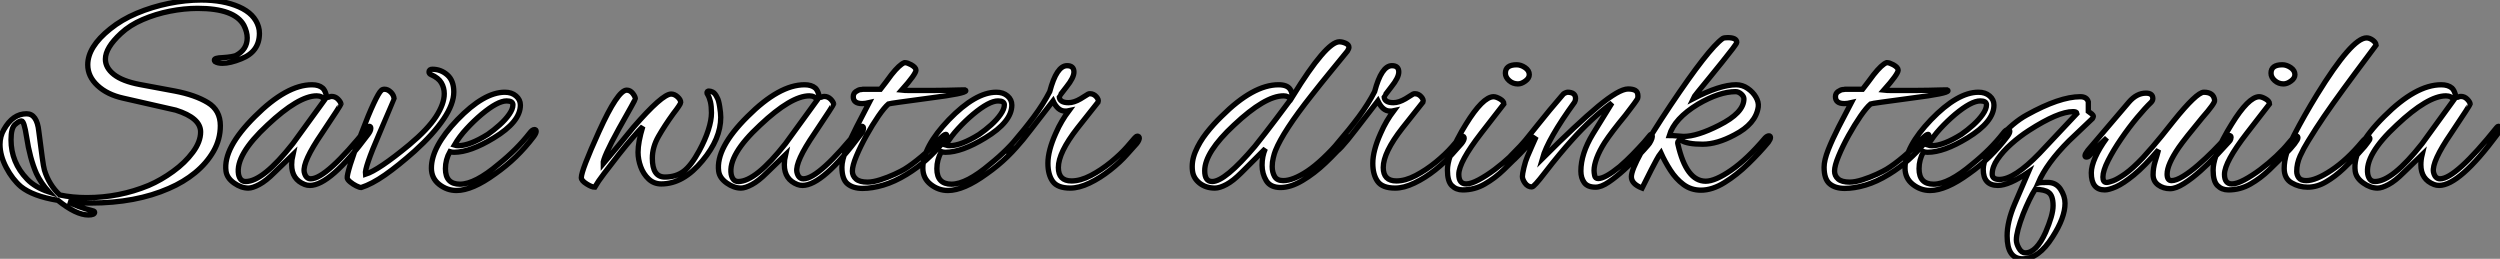
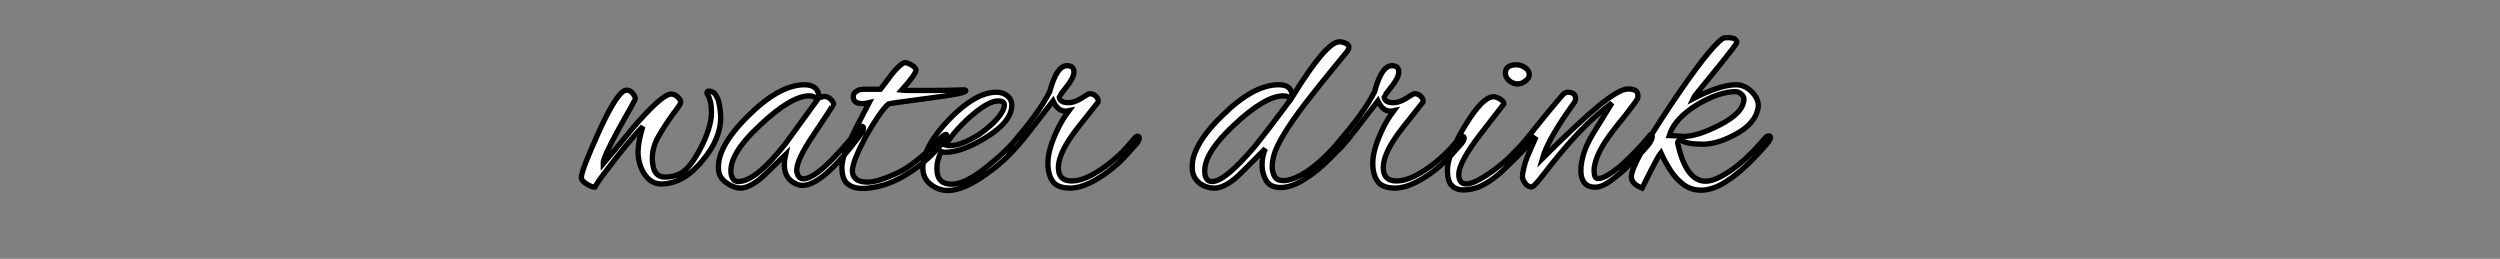
<svg xmlns="http://www.w3.org/2000/svg" viewBox="-0.95 -35 468.93 48.55">
  <rect x="-0.95" y="-35" width="468.93" height="48.55" fill="#808080" stroke="none" />
-   <path d="M15.62 5.32L15.62 5.32Q13.33 5.32 9.91 2.58L9.91 2.58Q7.50 2.18 5.80 1.54Q4.09 0.90 2.97 0L2.97 0Q1.40-1.34 0.22-3.58Q-0.95-5.82-0.95-7.90L-0.95-7.90Q-0.95-9.46-0.22-10.70L-0.22-10.70Q1.46-13.66 4.03-13.66L4.03-13.66Q5.99-13.66 6.33-10.36L6.33-10.36Q6.72-7.28 6.97-5.46Q7.22-3.64 7.39-3.08L7.39-3.08Q8.23-0.34 10.25 1.57L10.25 1.57Q12.60 2.07 15.34 2.07L15.34 2.07Q21.39 2.07 26.94-0.22L26.94-0.22Q29.29-1.23 31.53-2.86Q33.77-4.48 35.22-6.44Q36.68-8.40 36.68-10.25L36.68-10.25Q36.68-12.88 32.03-14.34L32.03-14.34L22.18-16.58Q19.15-17.25 17.33-18.96Q15.51-20.66 15.51-22.85L15.51-22.85Q15.51-26.21 19.71-29.57L19.71-29.57Q21.84-31.30 24.70-32.51Q27.55-33.71 30.72-34.36Q33.88-35 36.79-35L36.79-35Q40.94-35 43.88-33.71Q46.82-32.42 47.54-29.96L47.54-29.96Q47.71-29.40 47.71-28.73L47.71-28.73Q47.71-25.31 44.30-23.97L44.30-23.97Q42.22-23.13 40.77-23.13L40.77-23.13Q39.87-23.13 39.37-23.46L39.37-23.46Q39.26-23.58 39.26-23.74L39.26-23.74Q39.26-24.14 40.82-24.19L40.82-24.19Q41.78-24.25 42.39-24.36Q43.01-24.47 43.29-24.58L43.29-24.58Q45.42-25.70 45.42-27.89L45.42-27.89Q45.42-29.01 44.80-30.24L44.80-30.24Q43.06-33.43 36.12-33.43L36.12-33.43Q33.60-33.43 30.91-32.90Q28.22-32.37 25.82-31.33Q23.41-30.30 21.73-28.73L21.73-28.73Q18.82-26.04 18.82-23.91L18.82-23.91Q18.82-22.29 20.41-21.03Q22.01-19.77 25.26-19.15L25.26-19.15L31.86-17.92Q35.67-17.19 38.02-15.76Q40.38-14.34 40.38-11.42L40.38-11.42Q40.38-8.85 39.09-6.61Q37.80-4.37 35.64-2.60Q33.49-0.84 30.74 0.34L30.74 0.34Q24.53 3.08 16.07 3.08L16.07 3.08Q15.01 3.08 13.94 3.02Q12.88 2.97 11.87 2.86L11.87 2.86Q12.66 3.30 13.86 3.75Q15.06 4.20 16.63 4.59L16.63 4.59Q16.80 4.65 16.80 4.82L16.80 4.82Q16.80 5.32 15.62 5.32ZM8.23 1.01L8.23 1.01Q6.72-0.67 5.88-2.46L5.88-2.46Q4.65-5.26 4.03-9.35L4.03-9.35Q3.58-12.32 3.08-12.32L3.08-12.32Q2.63-12.32 1.88-11.65Q1.12-10.98 1.12-8.79L1.12-8.79Q1.12-4.54 4.14-1.40L4.14-1.40Q5.66 0.17 8.23 1.01ZM45.64 0.28L45.64 0.28Q44.30 0.28 42.95-0.67Q41.61-1.62 41.44-2.91L41.44-2.91Q40.88-7.22 46.87-13.16L46.87-13.16Q52.81-19.10 57.57-19.10L57.57-19.10Q58.86-19.10 59.58-18.48L59.58-18.48Q59.98-18.09 60.17-17.42Q60.37-16.74 60.48-16.74L60.48-16.74Q60.70-16.74 60.87-16.83Q61.04-16.91 61.26-16.91L61.26-16.91Q61.94-16.91 62.44-16.41Q62.94-15.90 63-15.51L63-15.51Q63.06-15.40 59.42-9.97L59.42-9.97Q55.78-4.65 56.11-2.74L56.11-2.74Q56.39-1.46 57.34-1.46L57.34-1.46Q60.26-1.46 67.98-11.09L67.98-11.09Q68.15-11.31 68.32-11.31L68.32-11.31Q68.60-11.31 68.60-10.92L68.60-10.92Q68.60-10.47 68.10-9.80L68.10-9.80Q60.98-0.22 57.18-0.22L57.18-0.22Q56.67-0.22 56.22-0.39L56.22-0.39Q53.76-1.34 53.76-4.09L53.76-4.09Q53.76-5.04 53.98-5.99L53.98-5.99L50.51-2.63Q48.94-1.06 47.68-0.39Q46.42 0.28 45.64 0.28ZM45.14-0.95L45.14-0.95Q48.38-0.95 53.98-8.06L53.98-8.06L59.92-16.24Q59.47-17.02 58.46-17.02L58.46-17.02Q55.05-17.02 49.22-11.54L49.22-11.54Q43.18-5.94 43.79-2.30L43.79-2.30Q44.07-0.95 45.14-0.95ZM66.81 0.17L66.81 0.17Q66.47 0.17 65.86-0.14Q65.24-0.45 64.74-0.87Q64.23-1.29 64.18-1.62L64.18-1.62Q64.12-2.07 64.76-4.17Q65.41-6.27 66.81-9.91L66.81-9.91Q68.21-13.61 69.16-15.62Q70.11-17.64 70.56-18.03L70.56-18.03Q70.78-18.26 71.18-18.26L71.18-18.26Q71.79-18.26 72.35-17.72Q72.91-17.19 72.97-16.46L72.97-16.46Q72.97-16.41 70.17-9.86L70.17-9.86Q67.42-3.53 67.59-2.30L67.59-2.30Q70.06-3.08 75.82-7.84L75.82-7.84Q79.30-10.75 80.84-13.13Q82.38-15.51 82.38-17.42L82.38-17.42Q82.38-18.54 81.84-19.46Q81.31-20.38 79.91-21L79.91-21Q79.52-21.17 79.52-21.50L79.52-21.50Q79.52-22.01 80.14-22.01L80.14-22.01Q81.76-22.01 82.96-20.94Q84.17-19.88 84.17-17.75L84.17-17.75Q84.17-15.51 82.26-12.68Q80.36-9.86 76.83-6.66L76.83-6.66Q73.75-3.92 71.26-2.18Q68.77-0.45 66.81 0.17ZM84.67 0.73L84.67 0.73Q82.88 0.73 81.42-0.42Q79.97-1.57 79.97-3.47L79.97-3.47Q79.97-7.45 84.84-12.54L84.84-12.54Q89.82-17.70 93.74-17.70L93.74-17.70Q95.03-17.70 95.84-17.00Q96.66-16.30 96.66-15.29L96.66-15.29Q96.66-12.15 91.67-9.13L91.67-9.13Q87.25-6.44 84.22-6.44L84.22-6.44Q83.78-6.44 83.44-6.55L83.44-6.55Q82.60-5.04 82.60-3.36L82.60-3.36Q82.60-0.45 85.34-0.45L85.34-0.45Q88.14-0.45 92.57-4.20L92.57-4.20Q95.98-6.94 98.39-10.02L98.39-10.02Q98.90-10.70 99.29-10.70L99.29-10.70Q99.62-10.70 99.62-10.36L99.62-10.36Q99.62-10.02 99.18-9.41L99.18-9.41Q97.61-7.34 95.82-5.60Q94.02-3.86 91.95-2.41L91.95-2.41Q87.64 0.73 84.67 0.73ZM85.01-7.67L85.01-7.67Q87.14-7.67 90.55-9.80L90.55-9.80Q91.67-10.58 92.76-11.56Q93.86-12.54 94.56-13.55Q95.26-14.56 95.26-15.34L95.26-15.34Q95.26-16.07 94.08-16.07L94.08-16.07Q92.40-16.07 89.38-13.55L89.38-13.55Q87.92-12.32 86.58-10.86Q85.23-9.41 84.28-7.78L84.28-7.78Q84.62-7.67 85.01-7.67Z" fill="white" stroke="black" transform="scale(1,1)" />
  <path d="M110.61 0.11L110.61 0.11Q110.05 0.11 109.09-0.50L109.09-0.50Q108.09-1.12 108.09-1.68L108.09-1.68Q108.09-3.02 111.39-10.30L111.39-10.30Q114.92-18.09 116.60-18.09L116.60-18.09Q117.27-18.09 117.75-17.47Q118.22-16.86 118.22-16.46L118.22-16.46Q118.22-16.30 115.14-10.86L115.14-10.86Q112.12-5.38 112.17-4.26L112.17-4.26Q113.63-5.99 115.03-7.67Q116.43-9.35 117.83-11.09L117.83-11.09Q123.26-17.36 124.94-17.36L124.94-17.36Q125.56-17.36 126.15-16.83Q126.73-16.30 126.73-15.79L126.73-15.79Q126.73-15.46 125.33-13.66L125.33-13.66Q123.71-11.42 122.56-9.41Q121.41-7.39 121.41-5.32L121.41-5.32Q121.41-1.79 123.77-1.79L123.77-1.79Q125.84-1.79 127.27-2.86Q128.69-3.92 130.21-6.72L130.21-6.72Q131.33-8.79 131.91-10.61Q132.50-12.43 132.50-13.83L132.50-13.83Q132.50-15.06 132.31-15.90Q132.11-16.74 131.77-17.30L131.77-17.30Q131.66-17.42 131.66-17.58L131.66-17.58Q131.66-17.92 132.00-17.92L132.00-17.92Q132.33-17.92 132.75-17.72Q133.17-17.53 133.57-16.69L133.57-16.69Q133.85-16.24 134.04-15.01Q134.24-13.78 134.24-12.99L134.24-12.99Q134.24-8.96 130.82-4.87L130.82-4.87Q127.24-0.50 123.09-0.50L123.09-0.50Q121.69-0.50 120.71-1.43Q119.73-2.35 119.23-3.72Q118.73-5.10 118.73-6.44L118.73-6.44Q118.73-8.34 119.62-11.26L119.62-11.26Q118.89-10.53 117.75-9.21Q116.60-7.90 115.14-6.05L115.14-6.05Q113.52-3.98 112.37-2.46Q111.22-0.95 110.61 0.11ZM138.05 0.28L138.05 0.28Q136.70 0.28 135.36-0.67Q134.01-1.62 133.85-2.91L133.85-2.91Q133.29-7.22 139.28-13.16L139.28-13.16Q145.21-19.10 149.97-19.10L149.97-19.10Q151.26-19.10 151.99-18.48L151.99-18.48Q152.38-18.09 152.58-17.42Q152.77-16.74 152.89-16.74L152.89-16.74Q153.11-16.74 153.28-16.83Q153.45-16.91 153.67-16.91L153.67-16.91Q154.34-16.91 154.85-16.41Q155.35-15.90 155.41-15.51L155.41-15.51Q155.46-15.40 151.82-9.97L151.82-9.97Q148.18-4.65 148.52-2.74L148.52-2.74Q148.80-1.46 149.75-1.46L149.75-1.46Q152.66-1.46 160.39-11.09L160.39-11.09Q160.56-11.31 160.73-11.31L160.73-11.31Q161.01-11.31 161.01-10.92L161.01-10.92Q161.01-10.47 160.50-9.80L160.50-9.80Q153.39-0.22 149.58-0.22L149.58-0.22Q149.08-0.22 148.63-0.39L148.63-0.39Q146.17-1.34 146.17-4.09L146.17-4.09Q146.17-5.04 146.39-5.99L146.39-5.99L142.92-2.63Q141.35-1.06 140.09-0.39Q138.83 0.28 138.05 0.28ZM137.54-0.95L137.54-0.95Q140.79-0.95 146.39-8.06L146.39-8.06L152.33-16.24Q151.88-17.02 150.87-17.02L150.87-17.02Q147.45-17.02 141.63-11.54L141.63-11.54Q135.58-5.94 136.20-2.30L136.20-2.30Q136.48-0.95 137.54-0.95ZM160.84 0.34L160.84 0.34Q159.05 0.34 158.01-0.53Q156.97-1.40 156.97-3.64L156.97-3.64Q156.97-4.93 157.76-6.92Q158.54-8.90 159.72-11.20Q160.89-13.50 162.07-15.74L162.07-15.74Q161.34-15.57 160.78-15.57L160.78-15.57Q159.10-15.57 159.10-16.86L159.10-16.86Q159.10-17.47 159.58-17.81Q160.05-18.14 160.45-18.20L160.45-18.20Q160.45-18.20 160.59-18.20Q160.73-18.20 160.95-18.26L160.95-18.26L164.20-18.26Q165.21-19.54 166.27-21L166.27-21Q167.78-22.90 168.68-23.24L168.68-23.24L168.85-23.24Q169.24-23.24 169.97-22.85L169.97-22.85Q170.86-22.34 170.86-21.84L170.86-21.84Q170.86-21.11 168.17-18.09L168.17-18.09Q168.68-18.03 169.63-18.03Q170.58-18.03 171.98-18.03L171.98-18.03Q172.65-18.03 173.91-18.03Q175.17-18.03 176.55-18.06Q177.92-18.09 178.93-18.12Q179.93-18.14 180.05-18.14L180.05-18.14Q180.21-18.09 180.21-17.98L180.21-17.98Q180.21-17.47 173.61-16.63L173.61-16.63Q169.85-16.13 167.87-15.85Q165.88-15.57 165.71-15.51L165.71-15.51Q164.93-14.84 163.81-13.22Q162.69-11.59 161.57-9.58Q160.45-7.56 159.69-5.74Q158.93-3.92 158.93-2.91L158.93-2.91Q158.93-2.02 159.61-1.43Q160.28-0.84 161.79-0.84L161.79-0.84Q162.80-0.84 164.20-1.29Q165.60-1.74 166.86-2.32Q168.12-2.91 168.68-3.25L168.68-3.25Q170.13-4.14 171.90-5.63Q173.66-7.11 175.40-9.02L175.40-9.02Q176.18-9.80 176.46-9.80L176.46-9.80Q176.63-9.80 176.63-9.58L176.63-9.58Q176.63-9.13 175.79-8.12L175.79-8.12Q174.45-6.50 172.79-5.01Q171.14-3.53 169.13-2.30L169.13-2.30Q166.83-0.90 164.73-0.28Q162.63 0.34 160.84 0.34ZM176.85 0.73L176.85 0.73Q175.06 0.73 173.61-0.42Q172.15-1.57 172.15-3.47L172.15-3.47Q172.15-7.45 177.02-12.54L177.02-12.54Q182.01-17.70 185.93-17.70L185.93-17.70Q187.21-17.70 188.03-17.00Q188.84-16.30 188.84-15.29L188.84-15.29Q188.84-12.15 183.85-9.13L183.85-9.13Q179.43-6.44 176.41-6.44L176.41-6.44Q175.96-6.44 175.62-6.55L175.62-6.55Q174.78-5.04 174.78-3.36L174.78-3.36Q174.78-0.45 177.53-0.45L177.53-0.45Q180.33-0.45 184.75-4.20L184.75-4.20Q188.17-6.94 190.57-10.02L190.57-10.02Q191.08-10.70 191.47-10.70L191.47-10.70Q191.81-10.70 191.81-10.36L191.81-10.36Q191.81-10.02 191.36-9.41L191.36-9.41Q189.79-7.34 188.00-5.60Q186.21-3.86 184.13-2.41L184.13-2.41Q179.82 0.73 176.85 0.73ZM177.19-7.67L177.19-7.67Q179.32-7.67 182.73-9.80L182.73-9.80Q183.85-10.58 184.95-11.56Q186.04-12.54 186.74-13.55Q187.44-14.56 187.44-15.34L187.44-15.34Q187.44-16.07 186.26-16.07L186.26-16.07Q184.58-16.07 181.56-13.55L181.56-13.55Q180.10-12.32 178.76-10.86Q177.41-9.41 176.46-7.78L176.46-7.78Q176.80-7.67 177.19-7.67ZM199.81 0.28L199.81 0.28Q197.41 0.28 196.51-0.98Q195.61-2.24 195.61-4.37L195.61-4.37Q195.61-6.72 197.07-9.97L197.07-9.97Q197.63-11.26 198.25-12.29Q198.86-13.33 199.53-14.22L199.53-14.22Q199.31-14.17 199.14-14.17Q198.97-14.17 198.81-14.17L198.81-14.17Q197.46-14.17 196.57-16.07L196.57-16.07L192.42-10.70Q189.12-6.38 188.39-6.38L188.39-6.38Q188.11-6.38 188.11-6.61L188.11-6.61Q188.11-6.89 188.39-7.34L188.39-7.34Q188.56-7.67 189.06-8.23L189.06-8.23Q191.19-10.70 192.98-13.10Q194.77-15.51 195.95-17.81L195.95-17.81Q197.24-22.68 199.20-22.68L199.20-22.68Q200.49-22.68 200.49-21.50L200.49-21.50Q200.49-20.44 199.09-18.70L199.09-18.70Q197.74-16.97 197.74-16.91L197.74-16.91Q197.74-15.74 199.48-15.74L199.48-15.74Q200.49-15.74 201.72-16.46L201.72-16.46L203.17-17.36Q203.29-17.42 203.51-17.42L203.51-17.42Q204.18-17.42 204.69-16.86Q205.19-16.30 205.02-15.85L205.02-15.85L201.16-10.98Q197.57-6.38 197.57-3.58L197.57-3.58Q197.57-1.06 200.04-1.06L200.04-1.06Q201.72-1.06 203.65-2.07Q205.58-3.08 207.40-4.56Q209.22-6.05 210.45-7.45L210.45-7.45L211.80-9.02Q211.91-9.13 212.08-9.30Q212.25-9.46 212.36-9.46L212.36-9.46Q212.75-9.46 212.75-9.07L212.75-9.07Q212.75-8.96 212.64-8.68Q212.53-8.40 212.25-8.06L212.25-8.06L210.45-6.05Q209.17-4.59 207.29-3.11Q205.41-1.62 203.43-0.67Q201.44 0.28 199.81 0.28Z" fill="white" stroke="black" transform="scale(1,1)" />
  <path d="M226.93 0.28L226.93 0.28Q225.25 0.28 224.07-0.64Q222.90-1.57 222.73-2.91L222.73-2.91Q222.50-4.70 223.26-6.52Q224.02-8.34 225.33-10.02Q226.65-11.70 228.16-13.16L228.16-13.16Q234.10-19.10 238.86-19.10L238.86-19.10Q240.48-19.10 241.04-18.26L241.04-18.26Q241.26-17.98 241.54-16.97L241.54-16.97Q247.82-27.16 250.28-27.16L250.28-27.16Q250.84-27.16 251.46-26.88Q252.07-26.60 252.07-26.15L252.07-26.15Q252.07-25.87 251.79-25.42L251.79-25.42Q250.11-23.35 248.43-21.31Q246.75-19.26 245.13-17.19L245.13-17.19Q242.38-13.72 240.70-11.14Q239.02-8.57 238.30-6.78L238.30-6.78Q238.07-6.22 237.88-5.40Q237.68-4.59 237.68-3.75L237.68-3.75Q237.68-2.69 238.13-1.90Q238.58-1.12 239.75-1.12L239.75-1.12Q241.60-1.12 244.29-2.91Q246.98-4.70 250.56-8.79L250.56-8.79Q250.78-9.02 250.98-9.18Q251.18-9.35 251.40-9.41L251.40-9.41Q251.90-9.52 251.90-9.18L251.90-9.18Q251.90-9.02 251.57-8.57L251.57-8.57Q249.83-6.50 247.70-4.48Q245.58-2.46 243.36-1.15Q241.15 0.17 239.25 0.17L239.25 0.17Q237.34 0.17 236.56-1.12Q235.78-2.41 235.78-4.03L235.78-4.03Q235.78-5.71 236.39-7.11L236.39-7.11L231.86-2.58Q230.34-1.06 229.08-0.39Q227.82 0.28 226.93 0.28ZM226.42-0.95L226.42-0.95Q228.83-0.95 234.43-7.56L234.43-7.56Q234.71-7.90 236.39-10.05Q238.07-12.21 241.15-16.35L241.15-16.35Q240.76-17.02 239.81-17.02L239.81-17.02Q236.34-17.02 230.51-11.54L230.51-11.54Q225.02-6.44 225.02-2.97L225.02-2.97Q225.02-0.95 226.42-0.95ZM260.75 0.28L260.75 0.28Q258.34 0.28 257.45-0.98Q256.55-2.24 256.55-4.37L256.55-4.37Q256.55-6.72 258.01-9.97L258.01-9.97Q258.57-11.26 259.18-12.29Q259.80-13.33 260.47-14.22L260.47-14.22Q260.25-14.17 260.08-14.17Q259.91-14.17 259.74-14.17L259.74-14.17Q258.40-14.17 257.50-16.07L257.50-16.07L253.36-10.70Q250.06-6.38 249.33-6.38L249.33-6.38Q249.05-6.38 249.05-6.61L249.05-6.61Q249.05-6.89 249.33-7.34L249.33-7.34Q249.50-7.67 250.00-8.23L250.00-8.23Q252.13-10.70 253.92-13.10Q255.71-15.51 256.89-17.81L256.89-17.81Q258.18-22.68 260.14-22.68L260.14-22.68Q261.42-22.68 261.42-21.50L261.42-21.50Q261.42-20.44 260.02-18.70L260.02-18.70Q258.68-16.97 258.68-16.91L258.68-16.91Q258.68-15.74 260.42-15.74L260.42-15.74Q261.42-15.74 262.66-16.46L262.66-16.46L264.11-17.36Q264.22-17.42 264.45-17.42L264.45-17.42Q265.12-17.42 265.62-16.86Q266.13-16.30 265.96-15.85L265.96-15.85L262.10-10.98Q258.51-6.38 258.51-3.58L258.51-3.58Q258.51-1.06 260.98-1.06L260.98-1.06Q262.66-1.06 264.59-2.07Q266.52-3.08 268.34-4.56Q270.16-6.05 271.39-7.45L271.39-7.45L272.74-9.02Q272.85-9.13 273.02-9.30Q273.18-9.46 273.30-9.46L273.30-9.46Q273.69-9.46 273.69-9.07L273.69-9.07Q273.69-8.96 273.58-8.68Q273.46-8.40 273.18-8.06L273.18-8.06L271.39-6.05Q270.10-4.59 268.23-3.11Q266.35-1.62 264.36-0.67Q262.38 0.28 260.75 0.28ZM283.77-19.26L283.77-19.26Q282.82-19.26 282.12-19.88Q281.42-20.50 281.42-21.28L281.42-21.28Q281.42-22.85 283.54-22.85L283.54-22.85Q284.33-22.85 285.11-22.32Q285.90-21.78 285.90-21L285.90-21Q285.90-20.33 285.17-19.80Q284.44-19.26 283.77-19.26ZM273.41 0.62L273.41 0.62Q272.18 0.62 271.36-0.20Q270.55-1.01 270.55-3.08L270.55-3.08Q270.55-4.26 271.08-5.80Q271.62-7.34 272.43-8.90Q273.24-10.47 274.02-11.70L274.02-11.70Q277.16-16.80 279.18-16.86L279.18-16.86Q279.68-16.86 280.41-16.44Q281.14-16.02 281.14-15.51L281.14-15.51Q281.14-15.51 276.88-10.02L276.88-10.02Q272.68-4.59 272.68-2.30L272.68-2.30Q272.68-0.50 274.08-0.50L274.08-0.50Q274.98-0.50 276.40-1.26Q277.83-2.02 279.40-3.19Q280.97-4.37 282.40-5.71Q283.82-7.06 284.72-8.18L284.72-8.18Q285.28-8.90 285.70-9.18Q286.12-9.46 286.23-9.46L286.23-9.46Q286.46-9.46 286.46-9.13L286.46-9.13Q286.46-8.85 285.81-8.01Q285.17-7.17 284.05-6.05L284.05-6.05Q282.70-4.70 281.08-3.14Q279.46-1.57 277.55-0.48Q275.65 0.62 273.41 0.62ZM298.33 0.11L298.33 0.11Q296.82 0.11 296.20-0.76Q295.58-1.62 295.58-2.91L295.58-2.91Q295.58-6.16 297.82-9.86L297.82-9.86L301.41-15.68Q297.60-12.88 293.85-8.68L293.85-8.68Q292.84-7.56 291.58-6.05Q290.32-4.54 288.81-2.58L288.81-2.58Q286.79 0.06 286.40 0.06L286.40 0.06Q285.62 0.06 285.11-0.64Q284.61-1.34 284.61-1.90L284.61-1.90Q284.61-2.35 284.89-3.56Q285.17-4.76 285.56-5.66L285.56-5.66Q285.95-6.61 286.37-7.53Q286.79-8.46 287.18-9.35L287.18-9.35L283.82-5.82Q283.71-5.71 283.15-5.15Q282.59-4.59 282.26-4.59L282.26-4.59Q281.98-4.59 281.98-4.98L281.98-4.98Q281.98-5.10 282.06-5.29Q282.14-5.49 282.42-5.77L282.42-5.77Q283.26-6.61 284.16-7.56Q285.06-8.51 286.01-9.74L286.01-9.74Q286.51-10.36 287.52-11.62Q288.53-12.88 289.73-14.34Q290.94-15.79 292.00-17.02L292.00-17.02Q292.28-17.42 292.62-17.56Q292.95-17.70 293.06-17.70L293.06-17.70Q294.58-17.70 294.58-16.52L294.58-16.52Q294.58-16.18 294.41-15.85L294.41-15.85Q289.37-8.90 288.36-5.26L288.36-5.26Q294.86-11.76 298.80-15.04Q302.75-18.31 304.43-18.31L304.43-18.31Q305.33-18.31 305.80-18.03Q306.28-17.75 306.28-16.97L306.28-16.97Q306.28-16.69 306.22-16.52L306.22-16.52Q306.06-16.13 303.93-13.38L303.93-13.38Q302.64-11.82 301.66-10.53Q300.68-9.24 300.06-8.29L300.06-8.29Q299.06-6.72 298.55-5.35Q298.05-3.98 298.05-3.02L298.05-3.02Q298.05-2.63 298.16-2.07Q298.27-1.51 298.83-1.51L298.83-1.51Q300.12-1.51 302.86-3.75L302.86-3.75Q304.15-4.87 305.27-6.02Q306.39-7.17 307.40-8.29L307.40-8.29Q307.62-8.51 308.13-9.16Q308.63-9.80 308.74-9.80L308.74-9.80Q308.97-9.80 308.97-9.35L308.97-9.35Q308.97-9.13 308.72-8.60Q308.46-8.06 308.18-7.78L308.18-7.78Q307.57-7.06 306.36-5.77Q305.16-4.48 303.68-3.14Q302.19-1.79 300.79-0.84Q299.39 0.11 298.33 0.11ZM318.10 0.67L318.10 0.67Q316.25 0.67 314.82-0.39Q313.39-1.46 312.36-3.08Q311.32-4.70 310.59-6.33L310.59-6.33Q310.20-5.82 309.78-5.04Q309.36-4.26 308.80-3.19L308.80-3.19L307.06 0.28Q305.05-0.50 305.05-1.85L305.05-1.85Q305.05-4.26 312.38-15.23L312.38-15.23Q319.50-25.87 322.18-27.78L322.18-27.78Q322.46-27.94 323.08-27.94L323.08-27.94Q324.82-27.94 324.82-27.05L324.82-27.05Q324.82-26.88 324.03-25.84Q323.25-24.81 322.07-23.35Q320.90-21.90 319.69-20.41Q318.49-18.93 317.59-17.84Q316.70-16.74 316.58-16.46L316.58-16.46Q321.68-19.10 324.70-19.10L324.70-19.10Q325.88-19.10 326.86-18.42Q327.84-17.75 328.40-16.80Q328.96-15.85 328.85-14.95L328.85-14.95Q328.40-11.76 324.37-9.69L324.37-9.69Q321.12-7.95 318.43-7.95L318.43-7.95Q315.52-7.95 314.40-8.68L314.40-8.68Q314.06-8.74 313.87-8.54Q313.67-8.34 313.78-7.95L313.78-7.95Q315.35-1.01 318.99-1.01L318.99-1.01Q320.78-1.01 323.78-3.08Q326.78-5.15 330.14-9.13L330.14-9.13Q330.53-9.52 330.86-9.52L330.86-9.52Q331.14-9.52 331.14-9.18L331.14-9.18Q331.14-8.90 330.75-8.34L330.75-8.34Q329.13-6.38 326.97-4.28Q324.82-2.18 322.52-0.76Q320.22 0.67 318.10 0.67ZM314.85-9.41L314.85-9.41Q317.37-9.41 321.46-11.48L321.46-11.48Q326.16-13.83 326.16-16.46L326.16-16.46Q326.16-16.91 325.66-17.36Q325.15-17.81 324.59-17.81L324.59-17.81Q321.57-17.81 317.54-15.46L317.54-15.46Q313.11-12.77 312.16-9.58L312.16-9.58Q312.78-9.58 313.76-9.49Q314.74-9.41 314.85-9.41Z" fill="white" stroke="black" transform="scale(1,1)" />
-   <path d="M345.06 0.34L345.06 0.34Q343.27 0.34 342.24-0.53Q341.20-1.40 341.20-3.64L341.20-3.64Q341.20-4.93 341.98-6.92Q342.77-8.90 343.94-11.20Q345.12-13.50 346.30-15.74L346.30-15.74Q345.57-15.57 345.01-15.57L345.01-15.57Q343.33-15.57 343.33-16.86L343.33-16.86Q343.33-17.47 343.80-17.81Q344.28-18.14 344.67-18.20L344.67-18.20Q344.67-18.20 344.81-18.20Q344.95-18.20 345.18-18.26L345.18-18.26L348.42-18.26Q349.43-19.54 350.50-21L350.50-21Q352.01-22.90 352.90-23.24L352.90-23.24L353.07-23.24Q353.46-23.24 354.19-22.85L354.19-22.85Q355.09-22.34 355.09-21.84L355.09-21.84Q355.09-21.11 352.40-18.09L352.40-18.09Q352.90-18.03 353.86-18.03Q354.81-18.03 356.21-18.03L356.21-18.03Q356.88-18.03 358.14-18.03Q359.40-18.03 360.77-18.06Q362.14-18.09 363.15-18.12Q364.16-18.14 364.27-18.14L364.27-18.14Q364.44-18.09 364.44-17.98L364.44-17.98Q364.44-17.47 357.83-16.63L357.83-16.63Q354.08-16.13 352.09-15.85Q350.10-15.57 349.94-15.51L349.94-15.51Q349.15-14.84 348.03-13.22Q346.91-11.59 345.79-9.58Q344.67-7.56 343.92-5.74Q343.16-3.92 343.16-2.91L343.16-2.91Q343.16-2.02 343.83-1.43Q344.50-0.84 346.02-0.84L346.02-0.84Q347.02-0.84 348.42-1.29Q349.82-1.74 351.08-2.32Q352.34-2.91 352.90-3.25L352.90-3.25Q354.36-4.14 356.12-5.63Q357.89-7.11 359.62-9.02L359.62-9.02Q360.41-9.80 360.69-9.80L360.69-9.80Q360.86-9.80 360.86-9.58L360.86-9.58Q360.86-9.13 360.02-8.12L360.02-8.12Q358.67-6.50 357.02-5.01Q355.37-3.53 353.35-2.30L353.35-2.30Q351.06-0.90 348.96-0.28Q346.86 0.34 345.06 0.34ZM361.08 0.73L361.08 0.73Q359.29 0.73 357.83-0.42Q356.38-1.57 356.38-3.47L356.38-3.47Q356.38-7.45 361.25-12.54L361.25-12.54Q366.23-17.70 370.15-17.70L370.15-17.70Q371.44-17.70 372.25-17.00Q373.06-16.30 373.06-15.29L373.06-15.29Q373.06-12.15 368.08-9.13L368.08-9.13Q363.66-6.44 360.63-6.44L360.63-6.44Q360.18-6.44 359.85-6.55L359.85-6.55Q359.01-5.04 359.01-3.36L359.01-3.36Q359.01-0.45 361.75-0.45L361.75-0.45Q364.55-0.45 368.98-4.20L368.98-4.20Q372.39-6.94 374.80-10.02L374.80-10.02Q375.30-10.70 375.70-10.70L375.70-10.70Q376.03-10.70 376.03-10.36L376.03-10.36Q376.03-10.02 375.58-9.41L375.58-9.41Q374.02-7.34 372.22-5.60Q370.43-3.86 368.36-2.41L368.36-2.41Q364.05 0.73 361.08 0.73ZM361.42-7.67L361.42-7.67Q363.54-7.67 366.96-9.80L366.96-9.80Q368.08-10.58 369.17-11.56Q370.26-12.54 370.96-13.55Q371.66-14.56 371.66-15.34L371.66-15.34Q371.66-16.07 370.49-16.07L370.49-16.07Q368.81-16.07 365.78-13.55L365.78-13.55Q364.33-12.32 362.98-10.86Q361.64-9.41 360.69-7.78L360.69-7.78Q361.02-7.67 361.42-7.67ZM378.44 13.55L378.44 13.55Q375.53 13.55 375.53 9.24L375.53 9.24Q375.53 6.61 376.93 3.30L376.93 3.30L379.50-2.69Q375.86-0.22 373.79-0.22L373.79-0.22Q371.05-0.22 371.05-3.25L371.05-3.25Q371.05-5.60 374.02-9.07L374.02-9.07Q376.65-12.04 379.22-13.44L379.22-13.44Q385.38-16.86 389.25-16.86L389.25-16.86Q390.48-16.86 390.76-15.90L390.76-15.90L390.76-14.11L391.43-13.61Q391.71-13.33 391.71-13.22L391.71-13.22Q391.71-13.05 391.54-12.77L391.54-12.77L387.12-8.57Q385.05-6.50 383.59-4.51Q382.14-2.52 381.35-0.67L381.35-0.67Q381.69-0.78 383.14-0.78L383.14-0.78Q384.71-0.78 385.55 0.50Q386.39 1.79 386.39 3.14L386.39 3.14Q386.39 5.82 384.04 9.46L384.04 9.46Q381.46 13.55 378.44 13.55ZM374.07-1.34L374.07-1.34Q376.87-1.34 381.58-6.22L381.58-6.22L388.63-13.72Q388.58-14.06 387.90-14.06L387.90-14.06Q385.10-14.06 379.62-10.53L379.62-10.53Q377.88-9.41 376.31-8.01Q374.74-6.61 373.74-5.15Q372.73-3.70 372.73-2.35L372.73-2.35Q372.73-1.34 374.07-1.34ZM378.94 12.43L378.94 12.43Q381.02 12.43 382.75 8.57L382.75 8.57Q383.42 7 383.79 5.74Q384.15 4.48 384.15 3.58L384.15 3.58Q384.15 1.62 383.26 1.06L383.26 1.06Q382.58 0.56 380.79 0.50L380.79 0.50Q379.73 2.18 378.55 5.10L378.55 5.10Q377.26 8.46 377.26 10.02L377.26 10.02Q377.26 10.70 377.74 11.56Q378.22 12.43 378.94 12.43ZM393.84 0.62L393.84 0.62Q391.32 0.62 391.32-2.58L391.32-2.58Q391.32-3.81 392.08-5.52Q392.83-7.22 394.23-9.13L394.23-9.13Q394.23-9.13 393.22-8.18Q392.22-7.22 390.93-5.77L390.93-5.77Q390.70-5.54 390.37-5.54L390.37-5.54Q390.14-5.54 390.14-5.82L390.14-5.82Q390.14-6.10 390.65-6.78L390.65-6.78L398.38-15.85Q399.83-17.53 401.57-17.53L401.57-17.53Q402.86-17.53 402.86-16.52L402.86-16.52Q402.86-16.13 402.52-15.79L402.52-15.79Q401.46-14.78 399.92-12.94Q398.38-11.09 396.92-8.96Q395.46-6.83 394.48-4.90Q393.50-2.97 393.50-1.79L393.50-1.79Q393.50-0.78 394.18-0.78L394.18-0.78Q394.57-0.78 395.41-1.09Q396.25-1.40 397.65-2.38Q399.05-3.36 401.01-5.43L401.01-5.43Q401.34-5.77 402.80-7.45Q404.26-9.13 406.72-12.26L406.72-12.26Q411.09-17.70 412.43-17.70L412.43-17.70Q414.28-17.70 414.45-16.18L414.45-16.18Q414.56-15.68 412.10-12.88L412.10-12.88Q408.90-9.02 407.73-7.34L407.73-7.34Q405.54-4.14 405.54-2.35L405.54-2.35Q405.54-1.12 406.38-1.12L406.38-1.12Q407.22-1.12 408.54-1.93Q409.86-2.74 411.31-4.00Q412.77-5.26 414.14-6.64Q415.51-8.01 416.52-9.18L416.52-9.18Q416.86-9.58 417.19-9.58L417.19-9.58Q417.53-9.58 417.53-9.24L417.53-9.24Q417.53-9.13 417.47-8.90Q417.42-8.68 417.14-8.40L417.14-8.40Q416.24-7.39 414.84-5.91Q413.44-4.42 411.82-2.97Q410.19-1.51 408.68-0.56Q407.17 0.39 406.10 0.39L406.10 0.39Q404.82 0.39 403.86-0.31Q402.91-1.01 402.91-2.24L402.91-2.24Q402.91-3.47 403.30-4.73Q403.70-5.99 403.92-6.89L403.92-6.89Q401.29-3.81 399.30-2.18Q397.31-0.56 395.97 0.03Q394.62 0.62 393.84 0.62ZM427.38-19.26L427.38-19.26Q426.43-19.26 425.73-19.88Q425.03-20.50 425.03-21.28L425.03-21.28Q425.03-22.85 427.16-22.85L427.16-22.85Q427.94-22.85 428.73-22.32Q429.51-21.78 429.51-21L429.51-21Q429.51-20.33 428.78-19.80Q428.06-19.26 427.38-19.26ZM417.02 0.62L417.02 0.62Q415.79 0.62 414.98-0.20Q414.17-1.01 414.17-3.08L414.17-3.08Q414.17-4.26 414.70-5.80Q415.23-7.34 416.04-8.90Q416.86-10.47 417.64-11.70L417.64-11.70Q420.78-16.80 422.79-16.86L422.79-16.86Q423.30-16.86 424.02-16.44Q424.75-16.02 424.75-15.51L424.75-15.51Q424.75-15.51 420.50-10.02L420.50-10.02Q416.30-4.59 416.30-2.30L416.30-2.30Q416.30-0.50 417.70-0.50L417.70-0.50Q418.59-0.50 420.02-1.26Q421.45-2.02 423.02-3.19Q424.58-4.37 426.01-5.71Q427.44-7.06 428.34-8.18L428.34-8.18Q428.90-8.90 429.32-9.18Q429.74-9.46 429.85-9.46L429.85-9.46Q430.07-9.46 430.07-9.13L430.07-9.13Q430.07-8.85 429.43-8.01Q428.78-7.17 427.66-6.05L427.66-6.05Q426.32-4.70 424.70-3.14Q423.07-1.57 421.17-0.48Q419.26 0.62 417.02 0.62ZM431.92 0.11L431.92 0.11Q430.30 0.11 428.90-0.70Q427.50-1.51 427.50-3.42L427.50-3.42Q427.50-6.05 429.37-9.69Q431.25-13.33 433.66-17.25L433.66-17.25Q440.21-27.89 442.95-27.89L442.95-27.89Q443.51-27.89 444.10-27.47Q444.69-27.05 444.74-26.54L444.74-26.54L440.82-21.28Q438.53-18.20 436.68-15.60Q434.83-12.99 433.49-10.92L433.49-10.92Q432.82-9.86 431.98-8.51Q431.14-7.17 430.49-5.74Q429.85-4.31 429.85-2.86L429.85-2.86Q429.85-2.18 430.24-1.65Q430.63-1.12 431.64-1.12L431.64-1.12Q433.43-1.12 436.34-3.05Q439.26-4.98 442.11-8.40L442.11-8.40Q442.39-8.74 442.73-9.02Q443.06-9.30 443.29-9.30L443.29-9.30Q443.57-9.30 443.57-8.96L443.57-8.96Q443.57-8.79 443.20-8.32Q442.84-7.84 442.62-7.56L442.62-7.56L441.27-6.05Q440.15-4.82 438.61-3.36Q437.07-1.90 435.36-0.90Q433.66 0.11 431.92 0.11ZM445.02 0.28L445.02 0.28Q443.68 0.28 442.34-0.67Q440.99-1.62 440.82-2.91L440.82-2.91Q440.26-7.22 446.26-13.16L446.26-13.16Q452.19-19.10 456.95-19.10L456.95-19.10Q458.24-19.10 458.97-18.48L458.97-18.48Q459.36-18.09 459.56-17.42Q459.75-16.74 459.86-16.74L459.86-16.74Q460.09-16.74 460.26-16.83Q460.42-16.91 460.65-16.91L460.65-16.91Q461.32-16.91 461.82-16.41Q462.33-15.90 462.38-15.51L462.38-15.51Q462.44-15.40 458.80-9.97L458.80-9.97Q455.16-4.65 455.50-2.74L455.50-2.74Q455.78-1.46 456.73-1.46L456.73-1.46Q459.64-1.46 467.37-11.09L467.37-11.09Q467.54-11.31 467.70-11.31L467.70-11.31Q467.98-11.31 467.98-10.92L467.98-10.92Q467.98-10.47 467.48-9.80L467.48-9.80Q460.37-0.22 456.56-0.22L456.56-0.22Q456.06-0.22 455.61-0.39L455.61-0.39Q453.14-1.34 453.14-4.09L453.14-4.09Q453.14-5.04 453.37-5.99L453.37-5.99L449.90-2.63Q448.33-1.06 447.07-0.39Q445.81 0.28 445.02 0.28ZM444.52-0.95L444.52-0.95Q447.77-0.95 453.37-8.06L453.37-8.06L459.30-16.24Q458.86-17.02 457.85-17.02L457.85-17.02Q454.43-17.02 448.61-11.54L448.61-11.54Q442.56-5.94 443.18-2.30L443.18-2.30Q443.46-0.95 444.52-0.95Z" fill="white" stroke="black" transform="scale(1,1)" />
</svg>